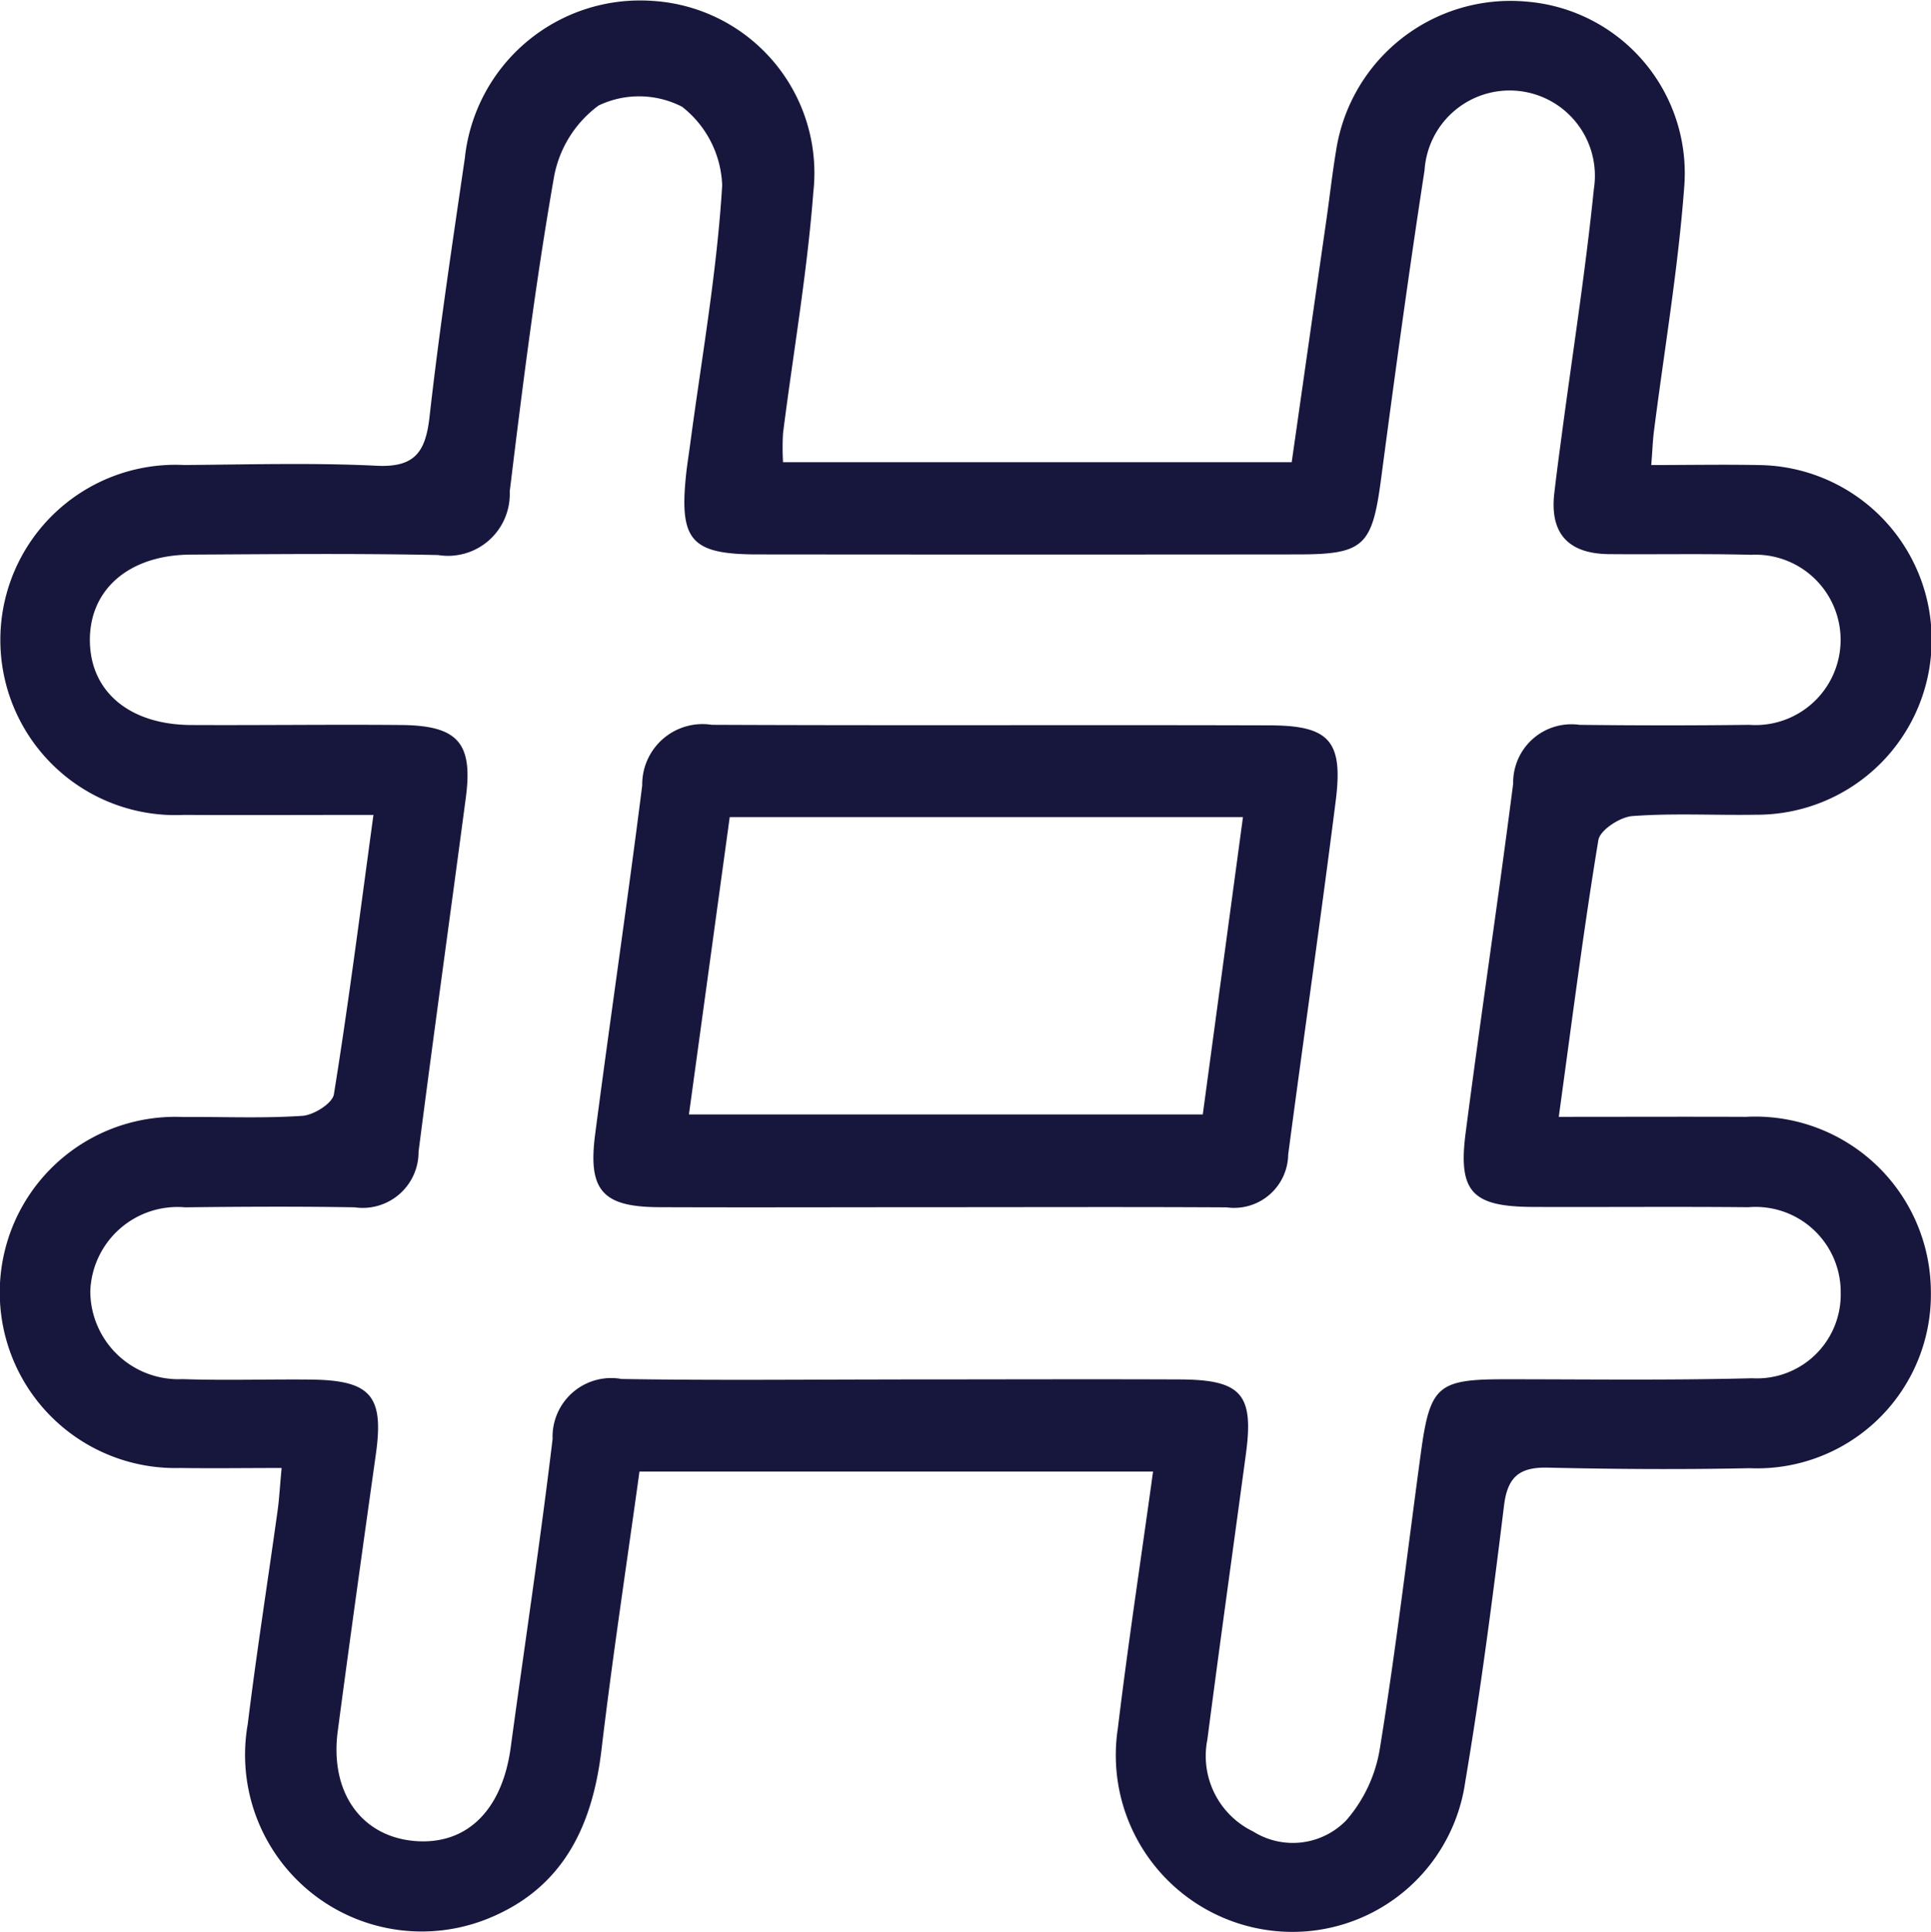
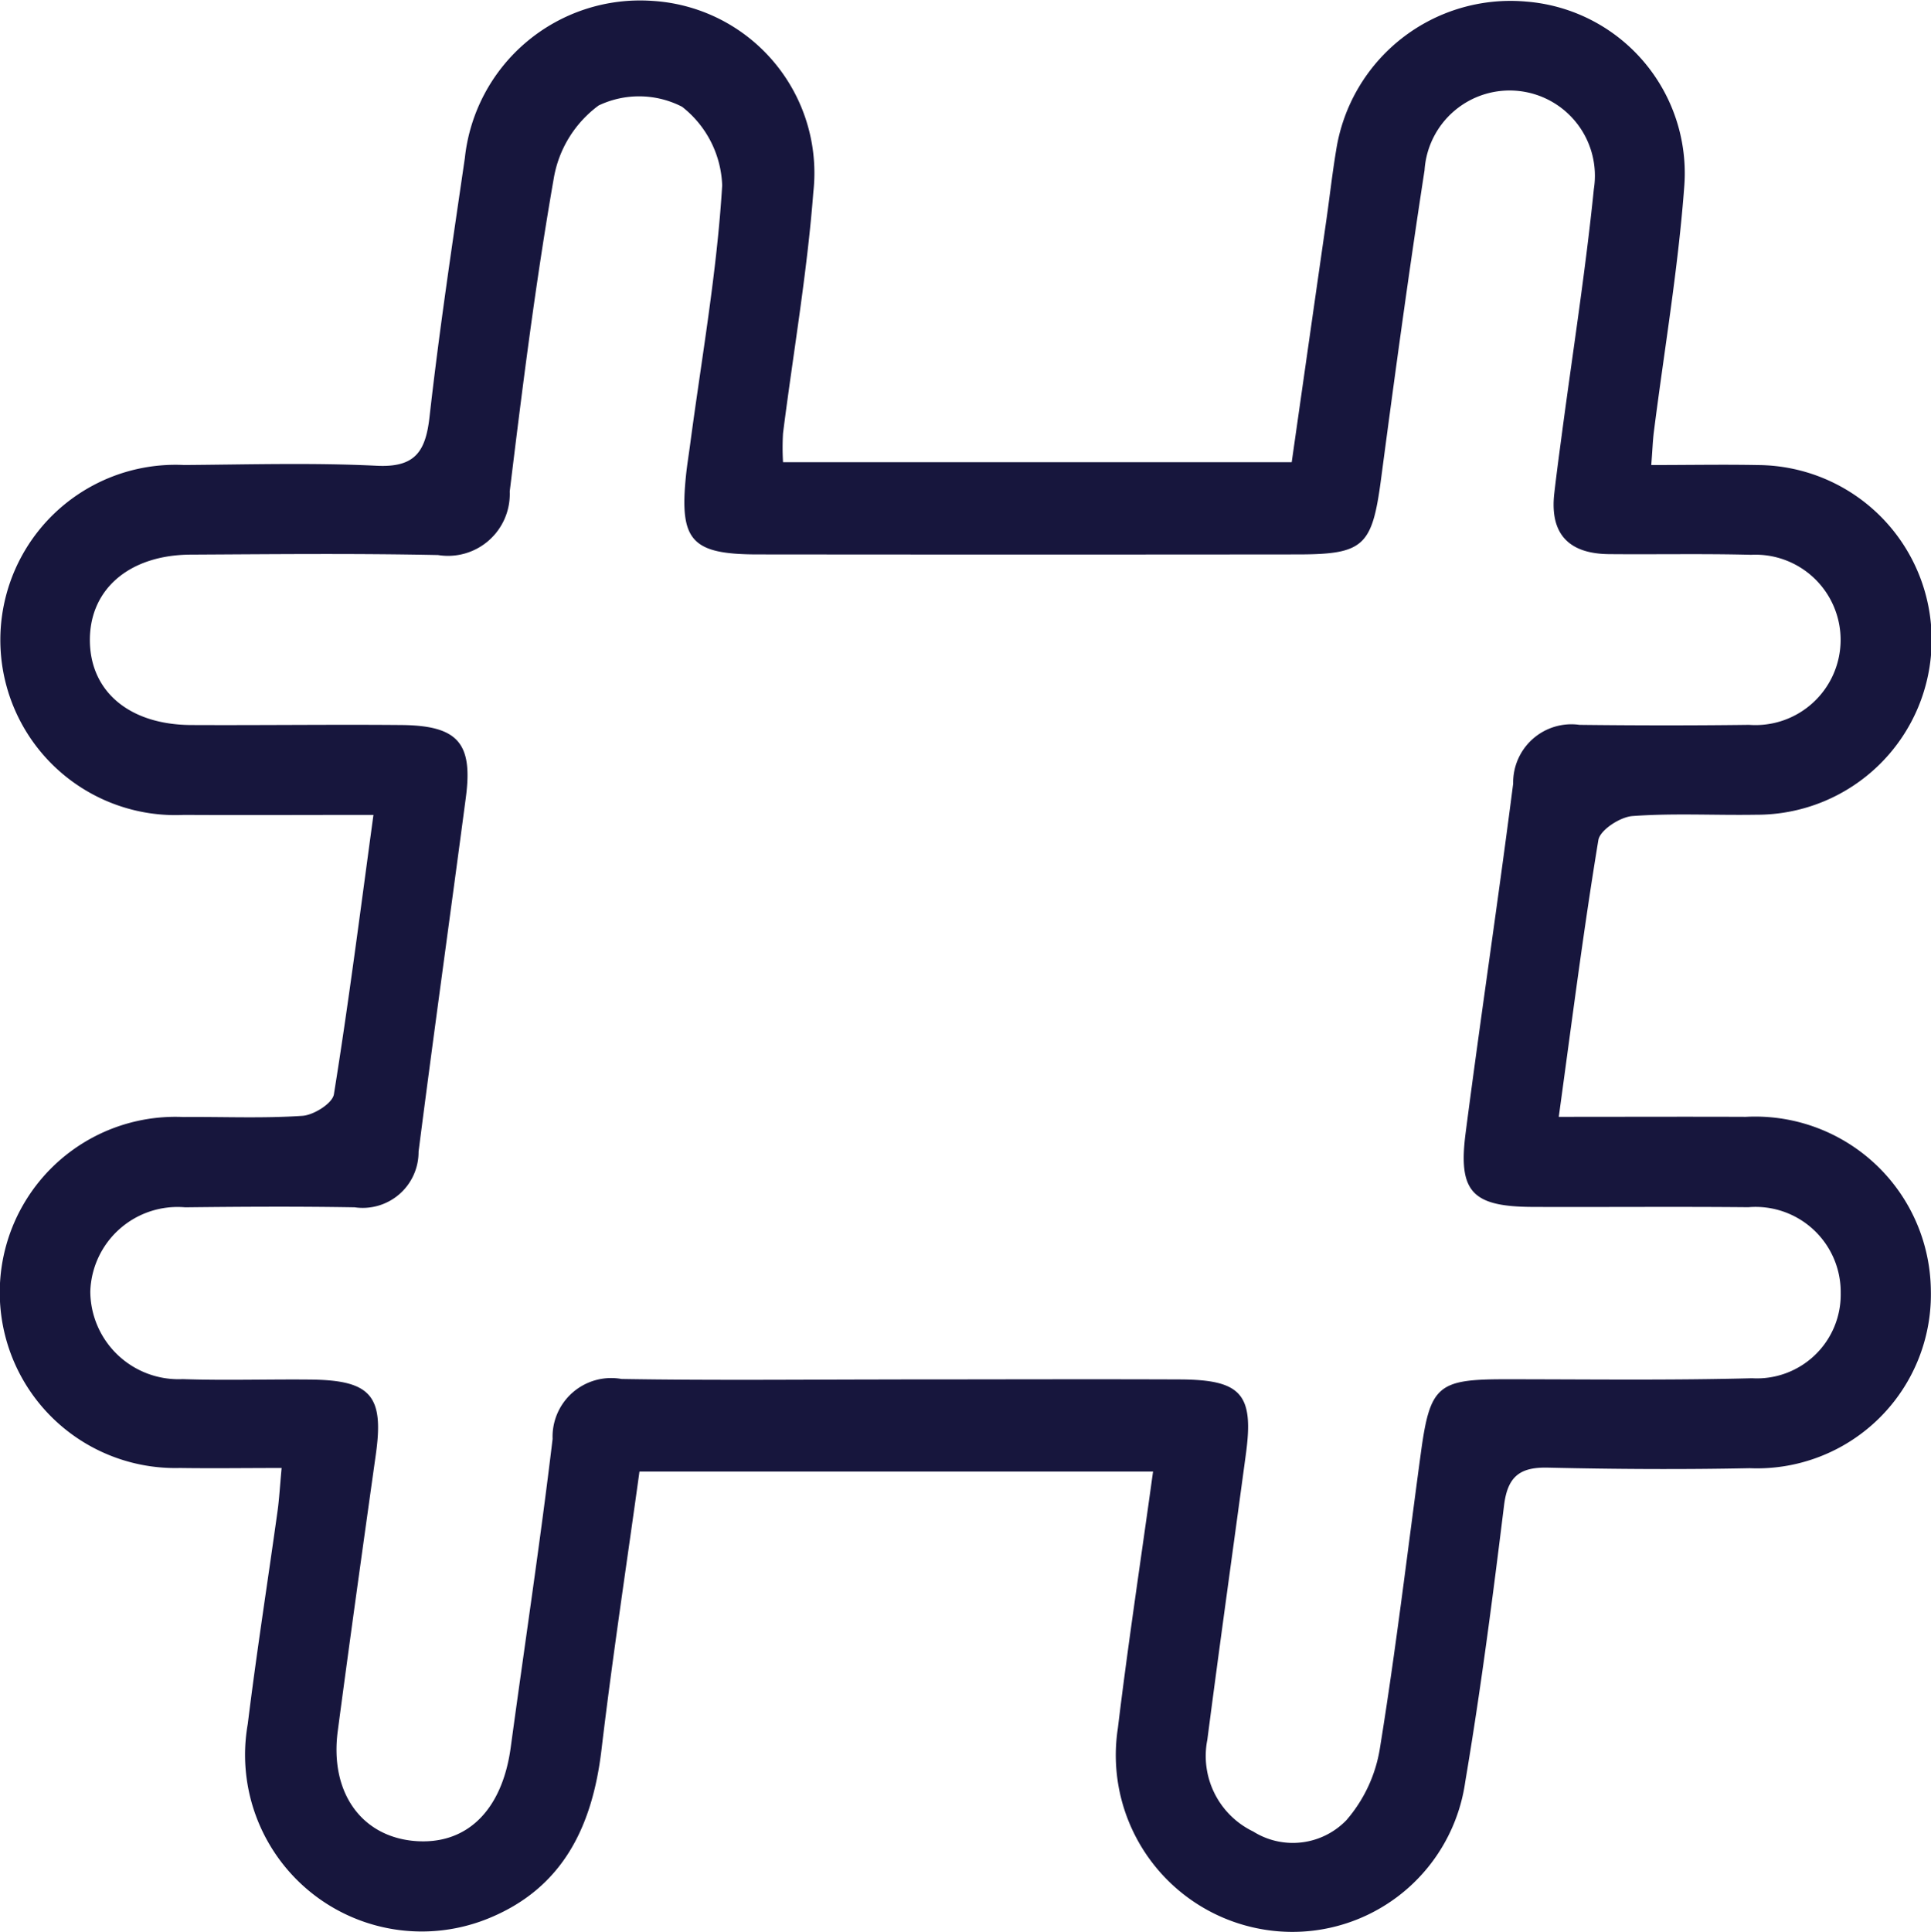
<svg xmlns="http://www.w3.org/2000/svg" width="55.306" height="55.337" viewBox="0 0 55.306 55.337">
  <g id="Сгруппировать_447" data-name="Сгруппировать 447" transform="translate(-5537.104 -2657.095)">
    <path id="Контур_1326" data-name="Контур 1326" d="M5547.8,2680.432c-1.944,0-3.687.01-5.428,0a5.016,5.016,0,1,1,.006-10.02c1.839-.013,3.679-.069,5.512.021,1.106.055,1.405-.406,1.517-1.407.279-2.475.651-4.941,1.011-7.406a5.047,5.047,0,0,1,5.363-4.5,4.939,4.939,0,0,1,4.617,5.485c-.177,2.307-.576,4.6-.867,6.895a7.014,7.014,0,0,0,0,.832H5574.1c.334-2.338.666-4.663,1-6.988.092-.649.165-1.3.273-1.947a5.053,5.053,0,0,1,5.439-4.257,4.93,4.93,0,0,1,4.53,5.31c-.175,2.35-.574,4.684-.871,7.025-.031.254-.039.511-.073.938,1.058,0,2.051-.019,3.046,0a5.007,5.007,0,0,1-.044,10.014c-1.181.02-2.366-.049-3.541.038-.354.026-.928.4-.976.688-.426,2.579-.755,5.174-1.134,7.926,1.883,0,3.62-.007,5.357,0a5.031,5.031,0,0,1,5.3,4.979,4.98,4.98,0,0,1-5.191,5.083c-1.924.04-3.851.028-5.774-.016-.8-.019-1.156.246-1.259,1.078-.325,2.646-.668,5.292-1.112,7.92a5,5,0,0,1-5.663,4.246,5.061,5.061,0,0,1-4.286-5.782c.292-2.417.66-4.826,1.008-7.351h-14.71c-.365,2.647-.772,5.308-1.089,7.978-.263,2.2-1.114,3.969-3.266,4.832a5.06,5.06,0,0,1-6.864-5.578c.251-2.04.571-4.07.854-6.106.047-.338.065-.68.116-1.227-1.025,0-1.97.014-2.913,0a5.029,5.029,0,1,1,.1-10.051c1.138-.01,2.278.043,3.41-.034.325-.022.859-.359.9-.616C5547.084,2685.852,5547.414,2683.257,5547.8,2680.432Zm15.11,16.167c2.669,0,5.338-.011,8.007,0,1.746.011,2.1.432,1.872,2.127-.368,2.729-.751,5.457-1.105,8.188a2.4,2.4,0,0,0,1.313,2.631,2.132,2.132,0,0,0,2.671-.326,4.14,4.14,0,0,0,.959-2.063c.455-2.8.789-5.628,1.171-8.443.262-1.932.481-2.119,2.4-2.119,2.361,0,4.725.033,7.085-.029a2.4,2.4,0,0,0,2.541-2.44,2.439,2.439,0,0,0-2.646-2.458c-2.056-.02-4.112,0-6.168-.008-1.738-.007-2.148-.426-1.929-2.117.433-3.339.934-6.667,1.362-10.006a1.668,1.668,0,0,1,1.9-1.683c1.618.019,3.236.021,4.856,0a2.44,2.44,0,1,0,.058-4.87c-1.356-.035-2.713-.007-4.069-.019-1.143-.011-1.7-.568-1.568-1.737.065-.565.141-1.128.216-1.691.311-2.34.678-4.673.917-7.021a2.442,2.442,0,1,0-4.848-.546c-.453,2.937-.854,5.884-1.244,8.83-.254,1.922-.482,2.17-2.364,2.173q-7.742.008-15.485,0c-1.9,0-2.25-.39-2.062-2.245.03-.3.081-.607.121-.91.329-2.47.768-4.933.917-7.413a2.989,2.989,0,0,0-1.149-2.252,2.693,2.693,0,0,0-2.39-.036,3.27,3.27,0,0,0-1.286,2.095c-.519,2.969-.895,5.965-1.26,8.959a1.769,1.769,0,0,1-2.053,1.82c-2.362-.049-4.725-.025-7.087-.012-1.784.01-2.923,1.02-2.884,2.518.038,1.431,1.158,2.354,2.9,2.362,2.013.01,4.025-.018,6.037,0,1.605.018,2.037.52,1.83,2.078-.448,3.382-.92,6.758-1.354,10.14a1.6,1.6,0,0,1-1.83,1.594c-1.618-.028-3.236-.019-4.855,0a2.5,2.5,0,0,0-2.717,2.411,2.527,2.527,0,0,0,2.646,2.509c1.223.042,2.45,0,3.675.013,1.719.021,2.094.468,1.857,2.145-.371,2.64-.741,5.282-1.091,7.926-.229,1.739.664,3,2.18,3.141,1.5.136,2.527-.862,2.774-2.675.4-2.945.847-5.885,1.2-8.837a1.68,1.68,0,0,1,1.977-1.717C5557.573,2696.63,5560.241,2696.6,5562.909,2696.6Z" transform="translate(0)" fill="#17163d" />
-     <path id="Контур_1327" data-name="Контур 1327" d="M5562.521,2689.885c-2.666,0-5.332.01-8,0-1.614-.007-2.04-.475-1.831-2.082.434-3.334.928-6.661,1.349-10a1.728,1.728,0,0,1,1.993-1.732c5.331.024,10.662,0,15.993.016,1.7.006,2.094.454,1.876,2.164-.428,3.379-.915,6.75-1.361,10.127a1.549,1.549,0,0,1-1.763,1.512C5568.027,2689.875,5565.274,2689.885,5562.521,2689.885Zm7.573-2.656c.39-2.881.765-5.659,1.151-8.515h-14.7c-.39,2.84-.772,5.63-1.168,8.515Z" transform="translate(1.459 1.781)" fill="#17163d" />
  </g>
</svg>